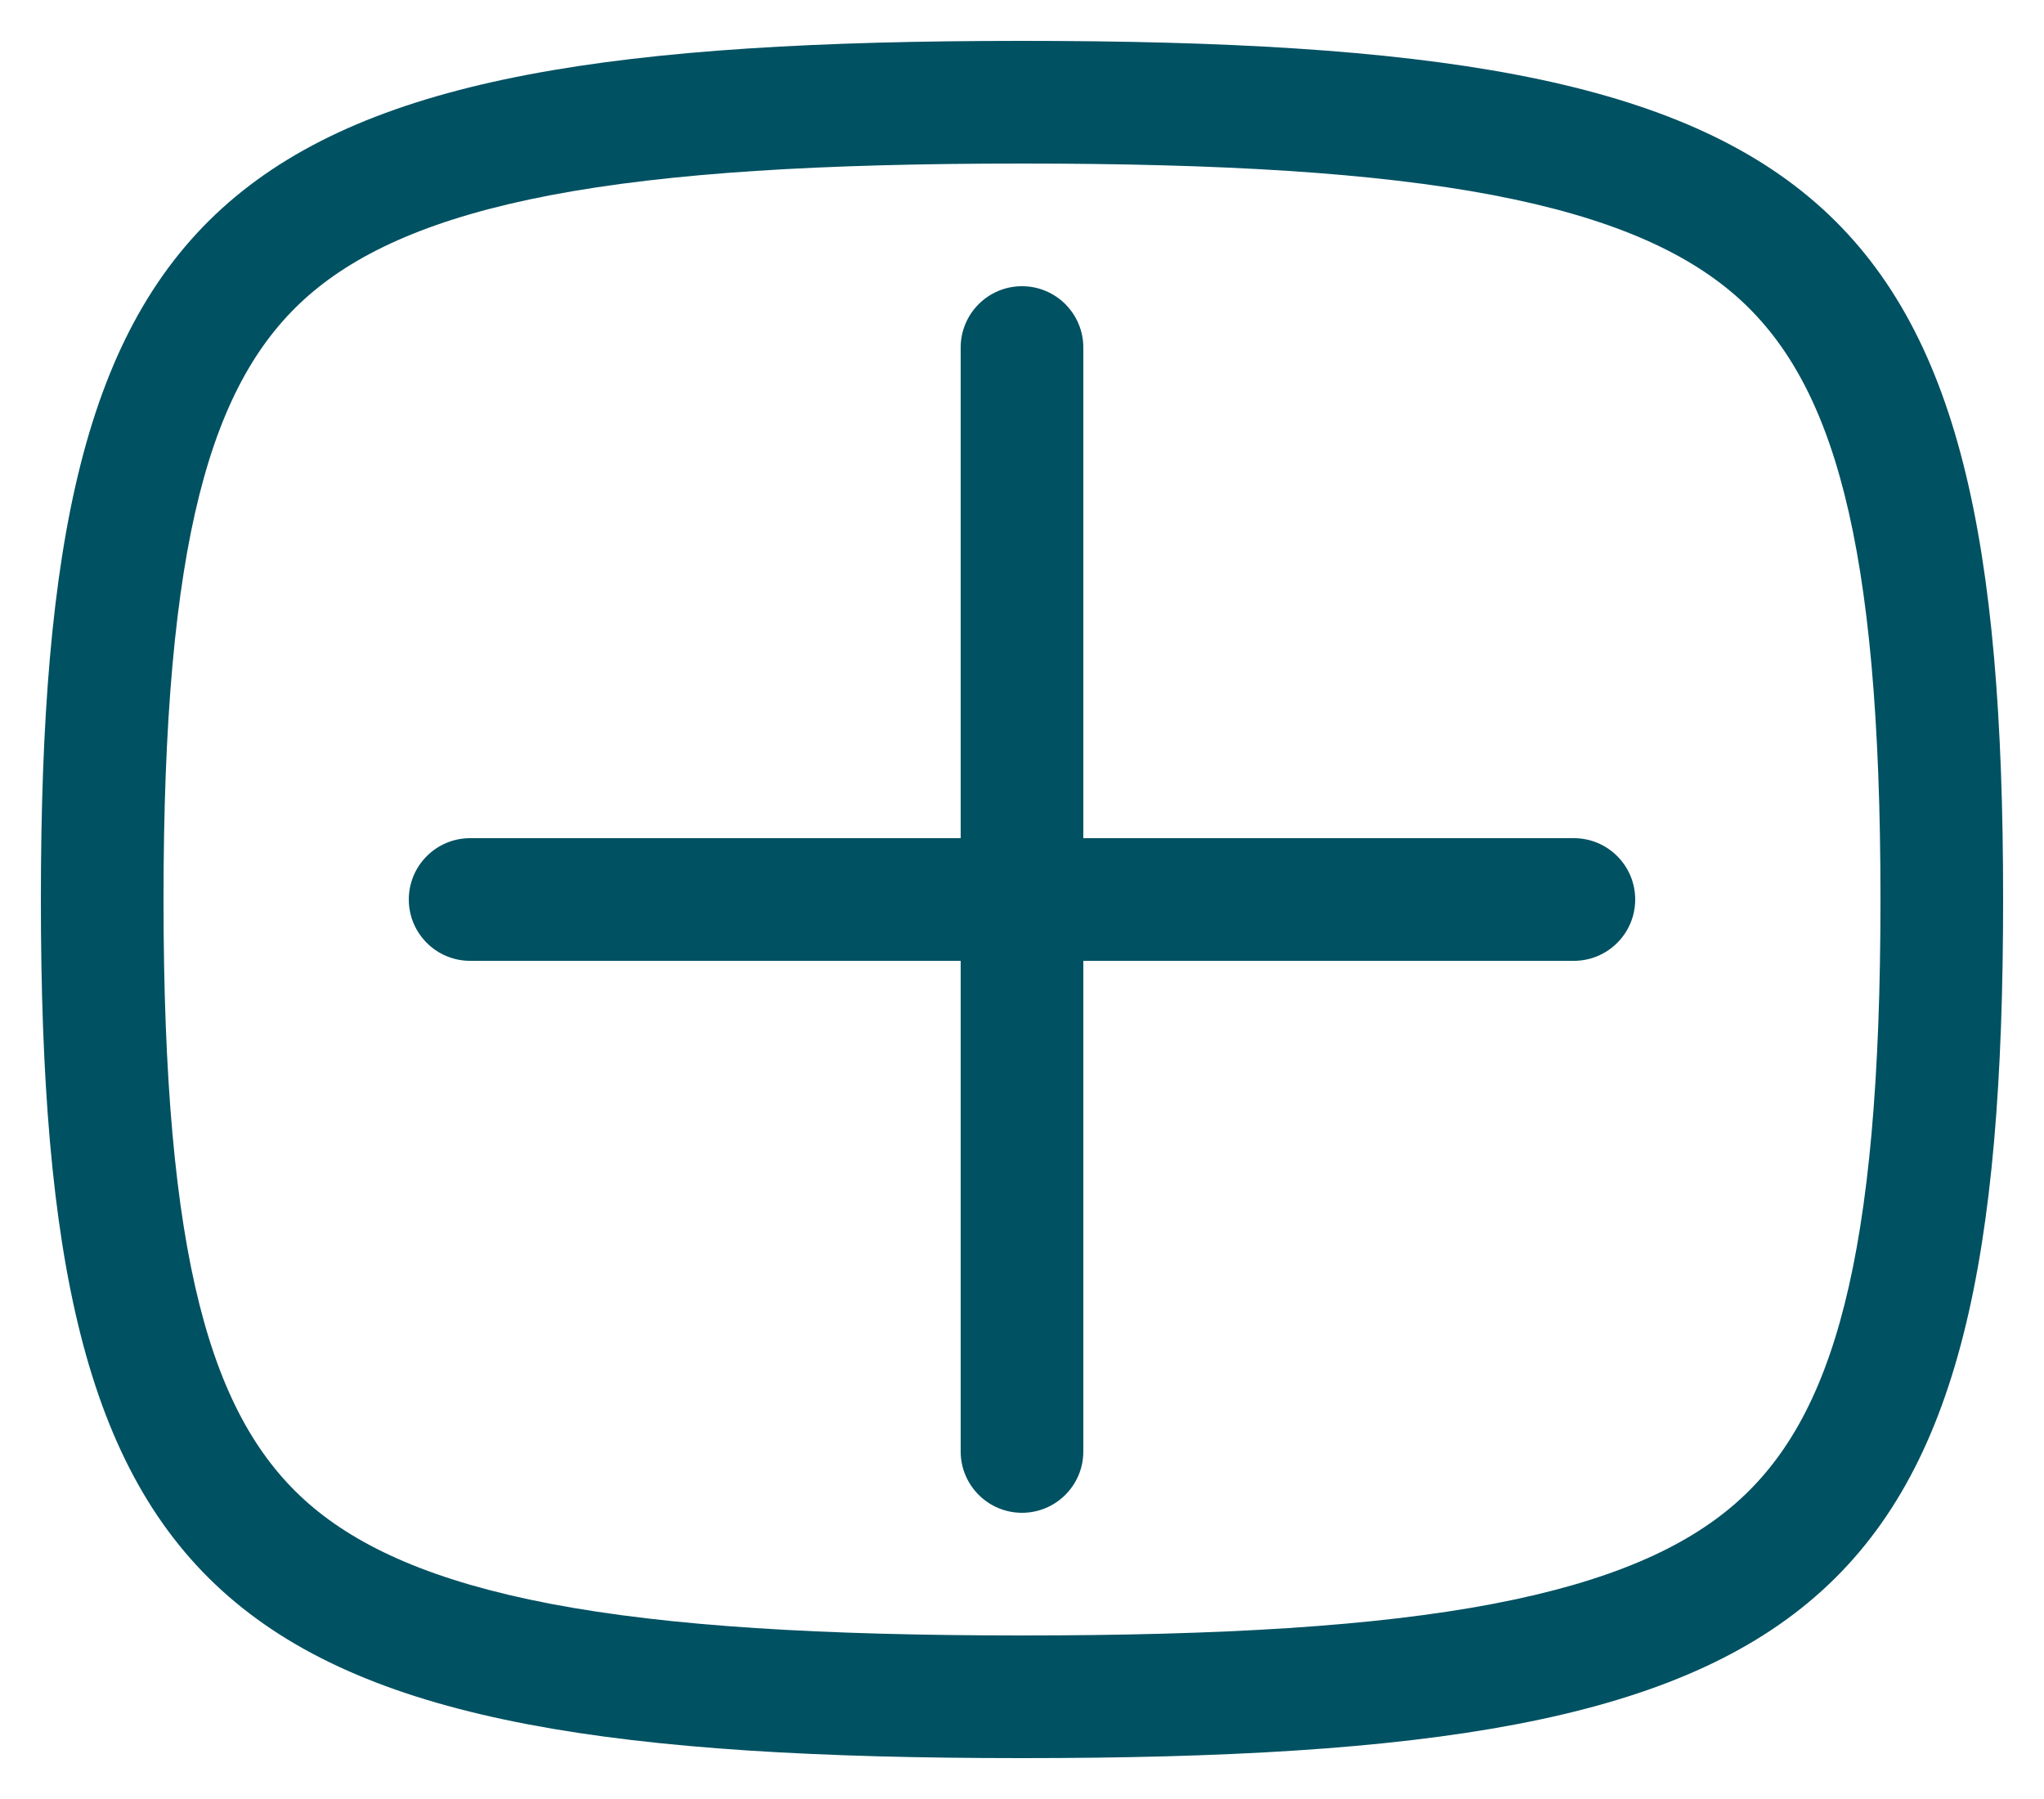
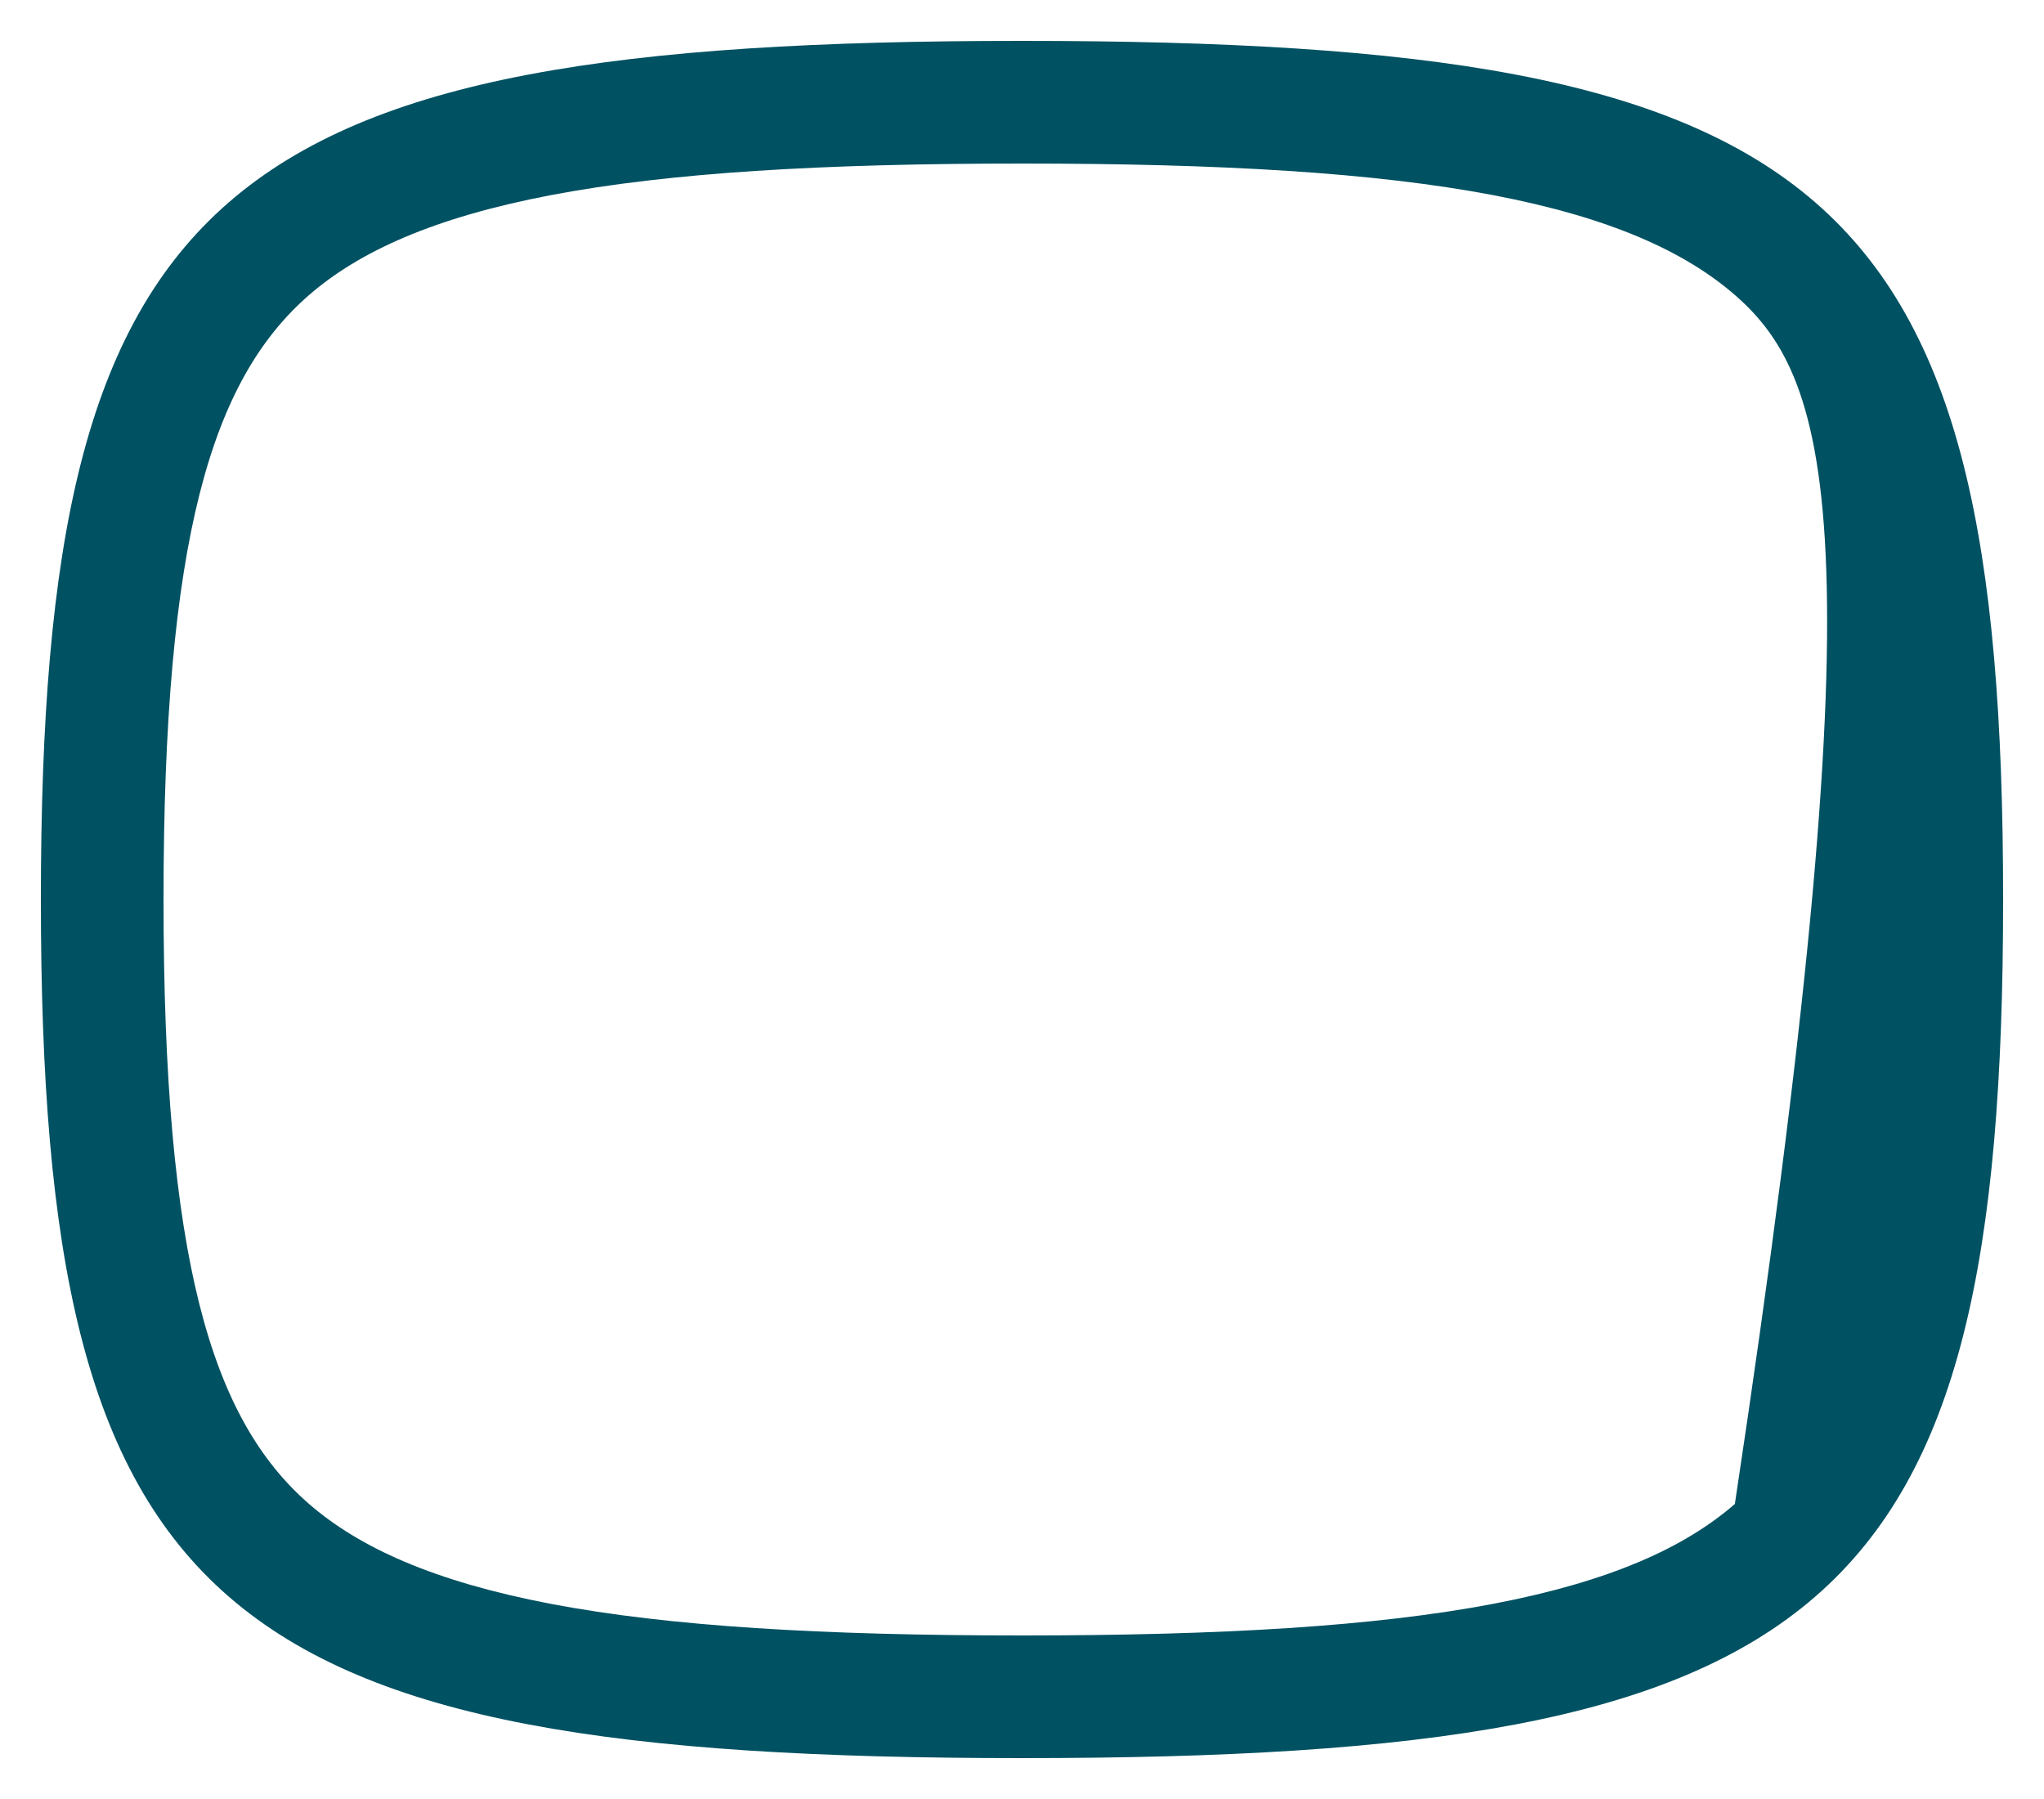
<svg xmlns="http://www.w3.org/2000/svg" width="25" height="22" viewBox="0 0 25 22" fill="none">
-   <path d="M5 11C5 10.586 5.336 10.25 5.75 10.25H11.75V4.25C11.75 3.836 12.086 3.5 12.5 3.5C12.914 3.5 13.25 3.836 13.25 4.25V10.25H19.25C19.664 10.25 20 10.586 20 11C20 11.414 19.664 11.75 19.25 11.75H13.25V17.75C13.25 18.164 12.914 18.5 12.5 18.5C12.086 18.5 11.75 18.164 11.75 17.75V11.75H5.75C5.336 11.75 5 11.414 5 11Z" fill="#005162" />
-   <path fill-rule="evenodd" clip-rule="evenodd" d="M0.5 11C0.5 19.731 2.625 21.5 12.5 21.5C22.375 21.5 24.5 19.731 24.5 11C24.5 2.269 22.375 0.5 12.5 0.5C2.625 0.5 0.5 2.269 0.5 11ZM6.739 19.614C8.186 19.889 10.058 20 12.5 20C14.942 20 16.813 19.889 18.26 19.614C19.701 19.339 20.609 18.922 21.219 18.392C22.419 17.349 23 15.401 23 11C23 6.599 22.419 4.651 21.22 3.608C20.609 3.078 19.701 2.661 18.261 2.386C16.814 2.111 14.942 2 12.5 2C10.058 2 8.186 2.111 6.739 2.386C5.299 2.661 4.391 3.078 3.78 3.608C2.58 4.651 2 6.599 2 11C2 15.401 2.58 17.349 3.78 18.392C4.391 18.922 5.299 19.339 6.739 19.614Z" fill="#005162" />
+   <path fill-rule="evenodd" clip-rule="evenodd" d="M0.5 11C0.5 19.731 2.625 21.5 12.5 21.5C22.375 21.5 24.5 19.731 24.5 11C24.5 2.269 22.375 0.5 12.5 0.5C2.625 0.5 0.5 2.269 0.5 11ZM6.739 19.614C8.186 19.889 10.058 20 12.5 20C14.942 20 16.813 19.889 18.26 19.614C19.701 19.339 20.609 18.922 21.219 18.392C23 6.599 22.419 4.651 21.22 3.608C20.609 3.078 19.701 2.661 18.261 2.386C16.814 2.111 14.942 2 12.5 2C10.058 2 8.186 2.111 6.739 2.386C5.299 2.661 4.391 3.078 3.78 3.608C2.58 4.651 2 6.599 2 11C2 15.401 2.58 17.349 3.78 18.392C4.391 18.922 5.299 19.339 6.739 19.614Z" fill="#005162" />
</svg>